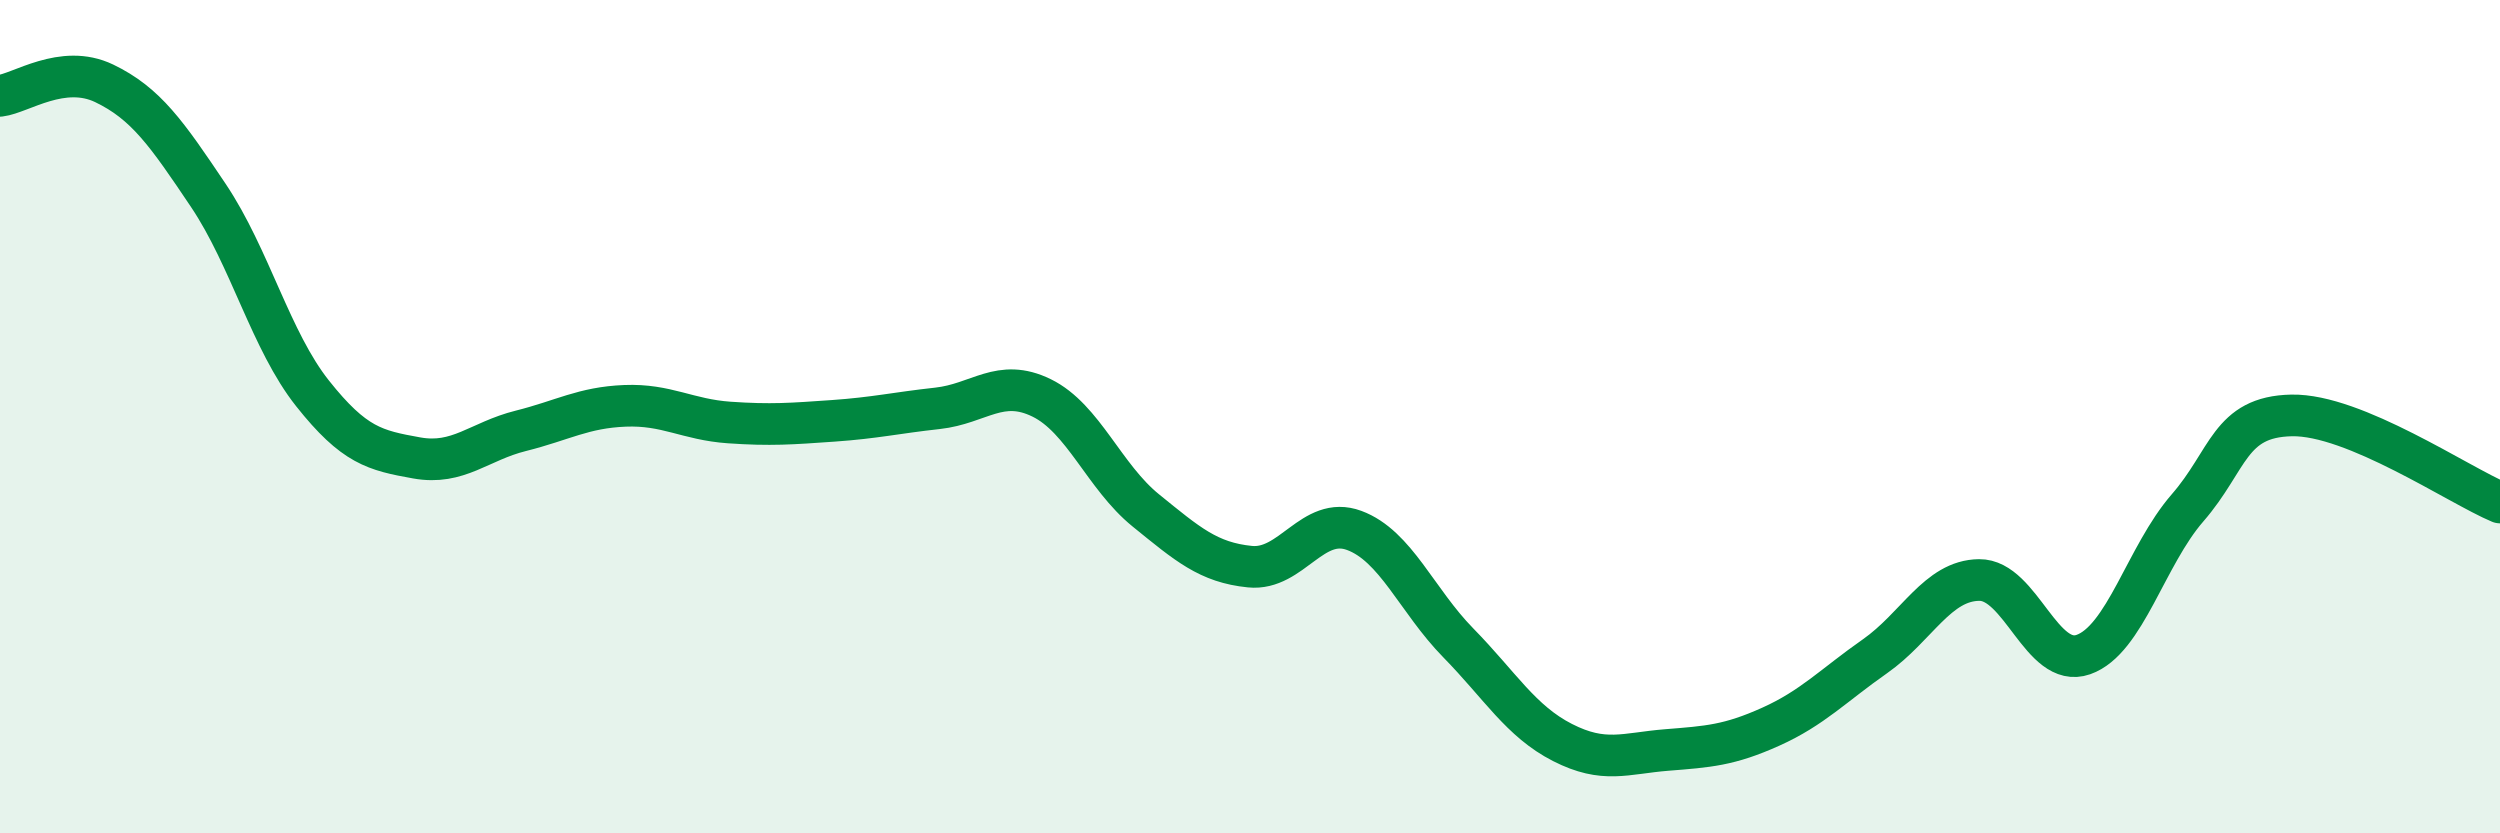
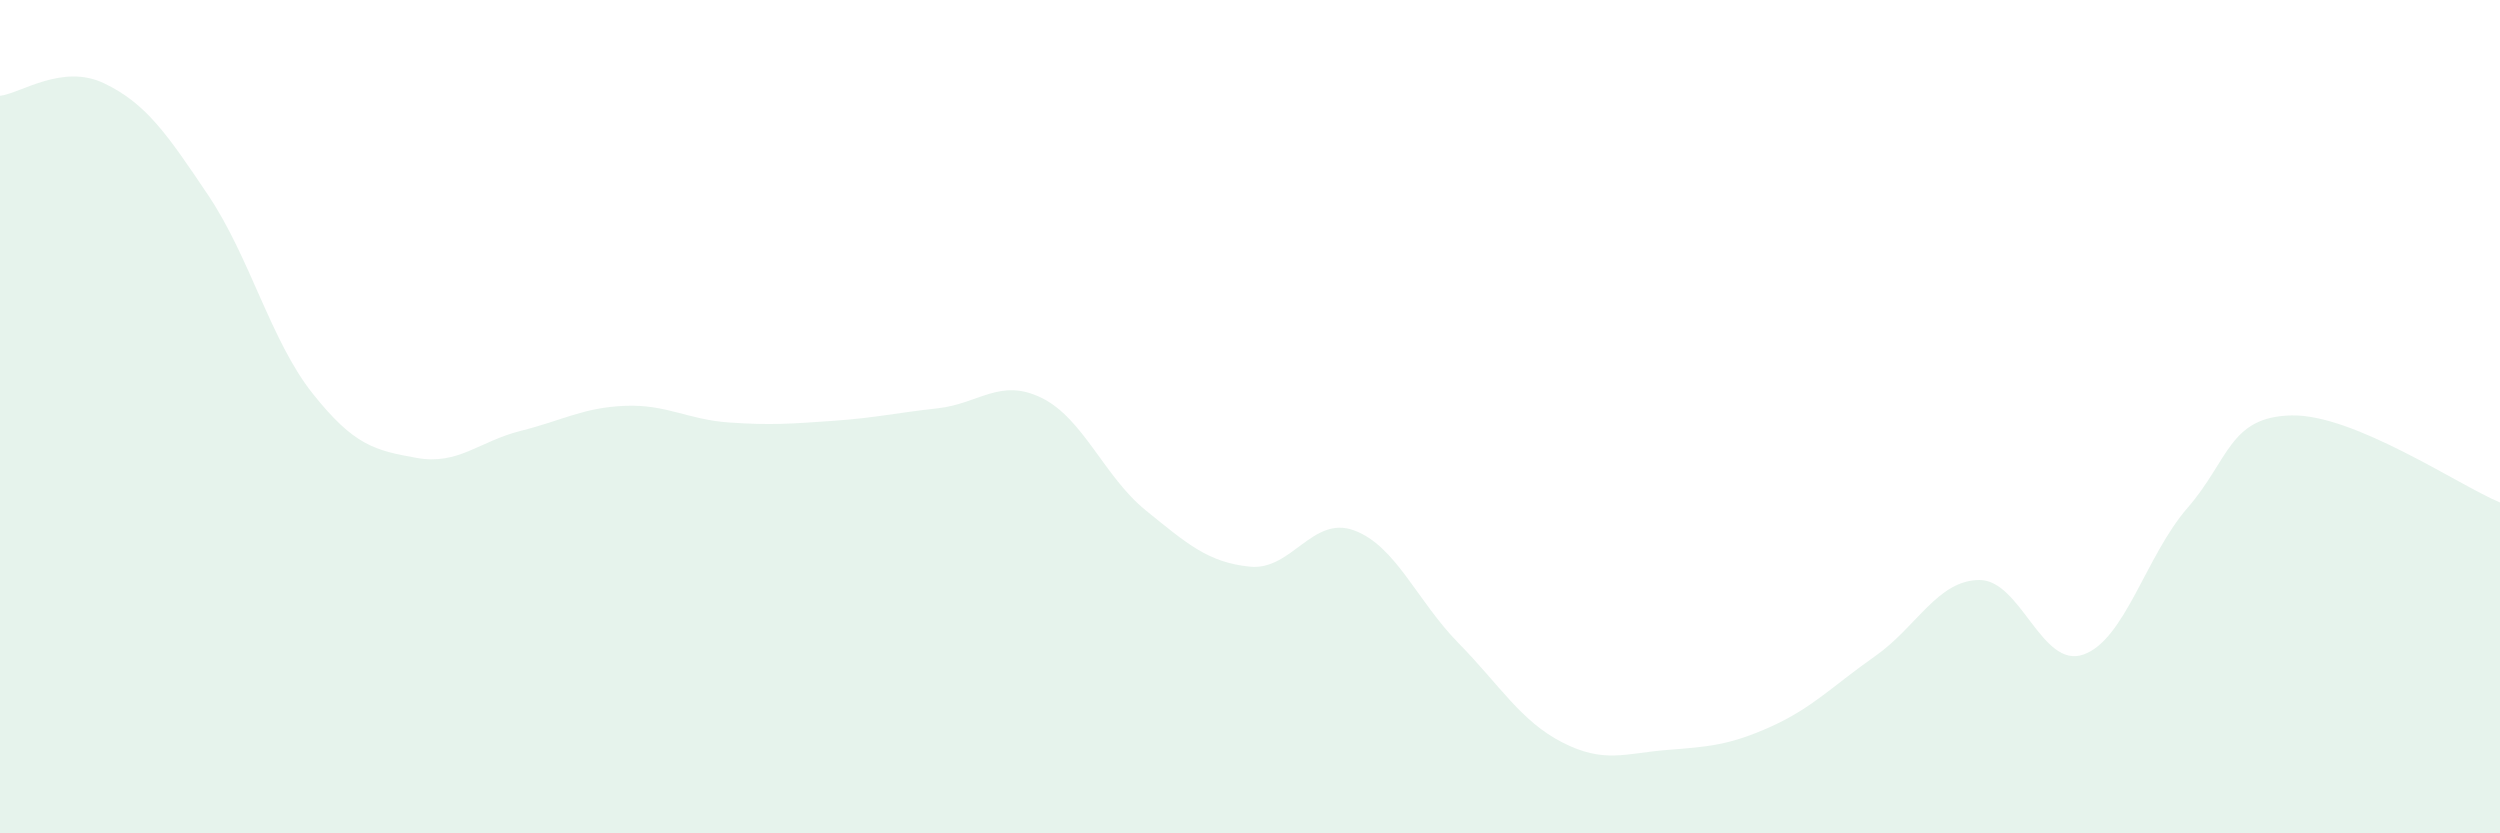
<svg xmlns="http://www.w3.org/2000/svg" width="60" height="20" viewBox="0 0 60 20">
  <path d="M 0,2.3 C 0.5,2.24 1.5,1.52 2.5,2 C 3.5,2.48 4,3.2 5,4.69 C 6,6.18 6.5,8.18 7.5,9.44 C 8.5,10.7 9,10.81 10,10.99 C 11,11.17 11.5,10.59 12.5,10.34 C 13.5,10.09 14,9.78 15,9.74 C 16,9.7 16.5,10.07 17.5,10.14 C 18.5,10.21 19,10.17 20,10.1 C 21,10.03 21.5,9.91 22.5,9.8 C 23.5,9.69 24,9.06 25,9.55 C 26,10.04 26.5,11.44 27.5,12.25 C 28.5,13.06 29,13.5 30,13.6 C 31,13.7 31.5,12.36 32.5,12.73 C 33.5,13.1 34,14.41 35,15.43 C 36,16.45 36.5,17.31 37.5,17.82 C 38.5,18.33 39,18.08 40,18 C 41,17.92 41.5,17.89 42.5,17.44 C 43.5,16.99 44,16.45 45,15.75 C 46,15.05 46.5,13.93 47.5,13.92 C 48.5,13.91 49,16.06 50,15.71 C 51,15.36 51.5,13.34 52.5,12.19 C 53.5,11.04 53.5,10 55,9.97 C 56.5,9.94 59,11.64 60,12.06L60 20L0 20Z" fill="#008740" opacity="0.1" stroke-linecap="round" stroke-linejoin="round" />
-   <path d="M 0,2.3 C 0.5,2.24 1.5,1.52 2.5,2 C 3.5,2.48 4,3.2 5,4.69 C 6,6.18 6.5,8.18 7.5,9.44 C 8.5,10.7 9,10.81 10,10.99 C 11,11.17 11.5,10.59 12.5,10.34 C 13.5,10.09 14,9.78 15,9.74 C 16,9.7 16.5,10.07 17.5,10.14 C 18.5,10.21 19,10.17 20,10.1 C 21,10.03 21.5,9.91 22.5,9.8 C 23.5,9.69 24,9.06 25,9.55 C 26,10.04 26.5,11.44 27.5,12.25 C 28.5,13.06 29,13.5 30,13.6 C 31,13.7 31.5,12.36 32.5,12.73 C 33.5,13.1 34,14.41 35,15.43 C 36,16.45 36.5,17.31 37.5,17.82 C 38.5,18.33 39,18.08 40,18 C 41,17.92 41.5,17.89 42.5,17.44 C 43.5,16.99 44,16.45 45,15.75 C 46,15.05 46.5,13.93 47.5,13.92 C 48.5,13.91 49,16.06 50,15.71 C 51,15.36 51.5,13.34 52.5,12.19 C 53.5,11.04 53.5,10 55,9.97 C 56.5,9.94 59,11.64 60,12.06" stroke="#008740" stroke-width="1" fill="none" stroke-linecap="round" stroke-linejoin="round" />
</svg>